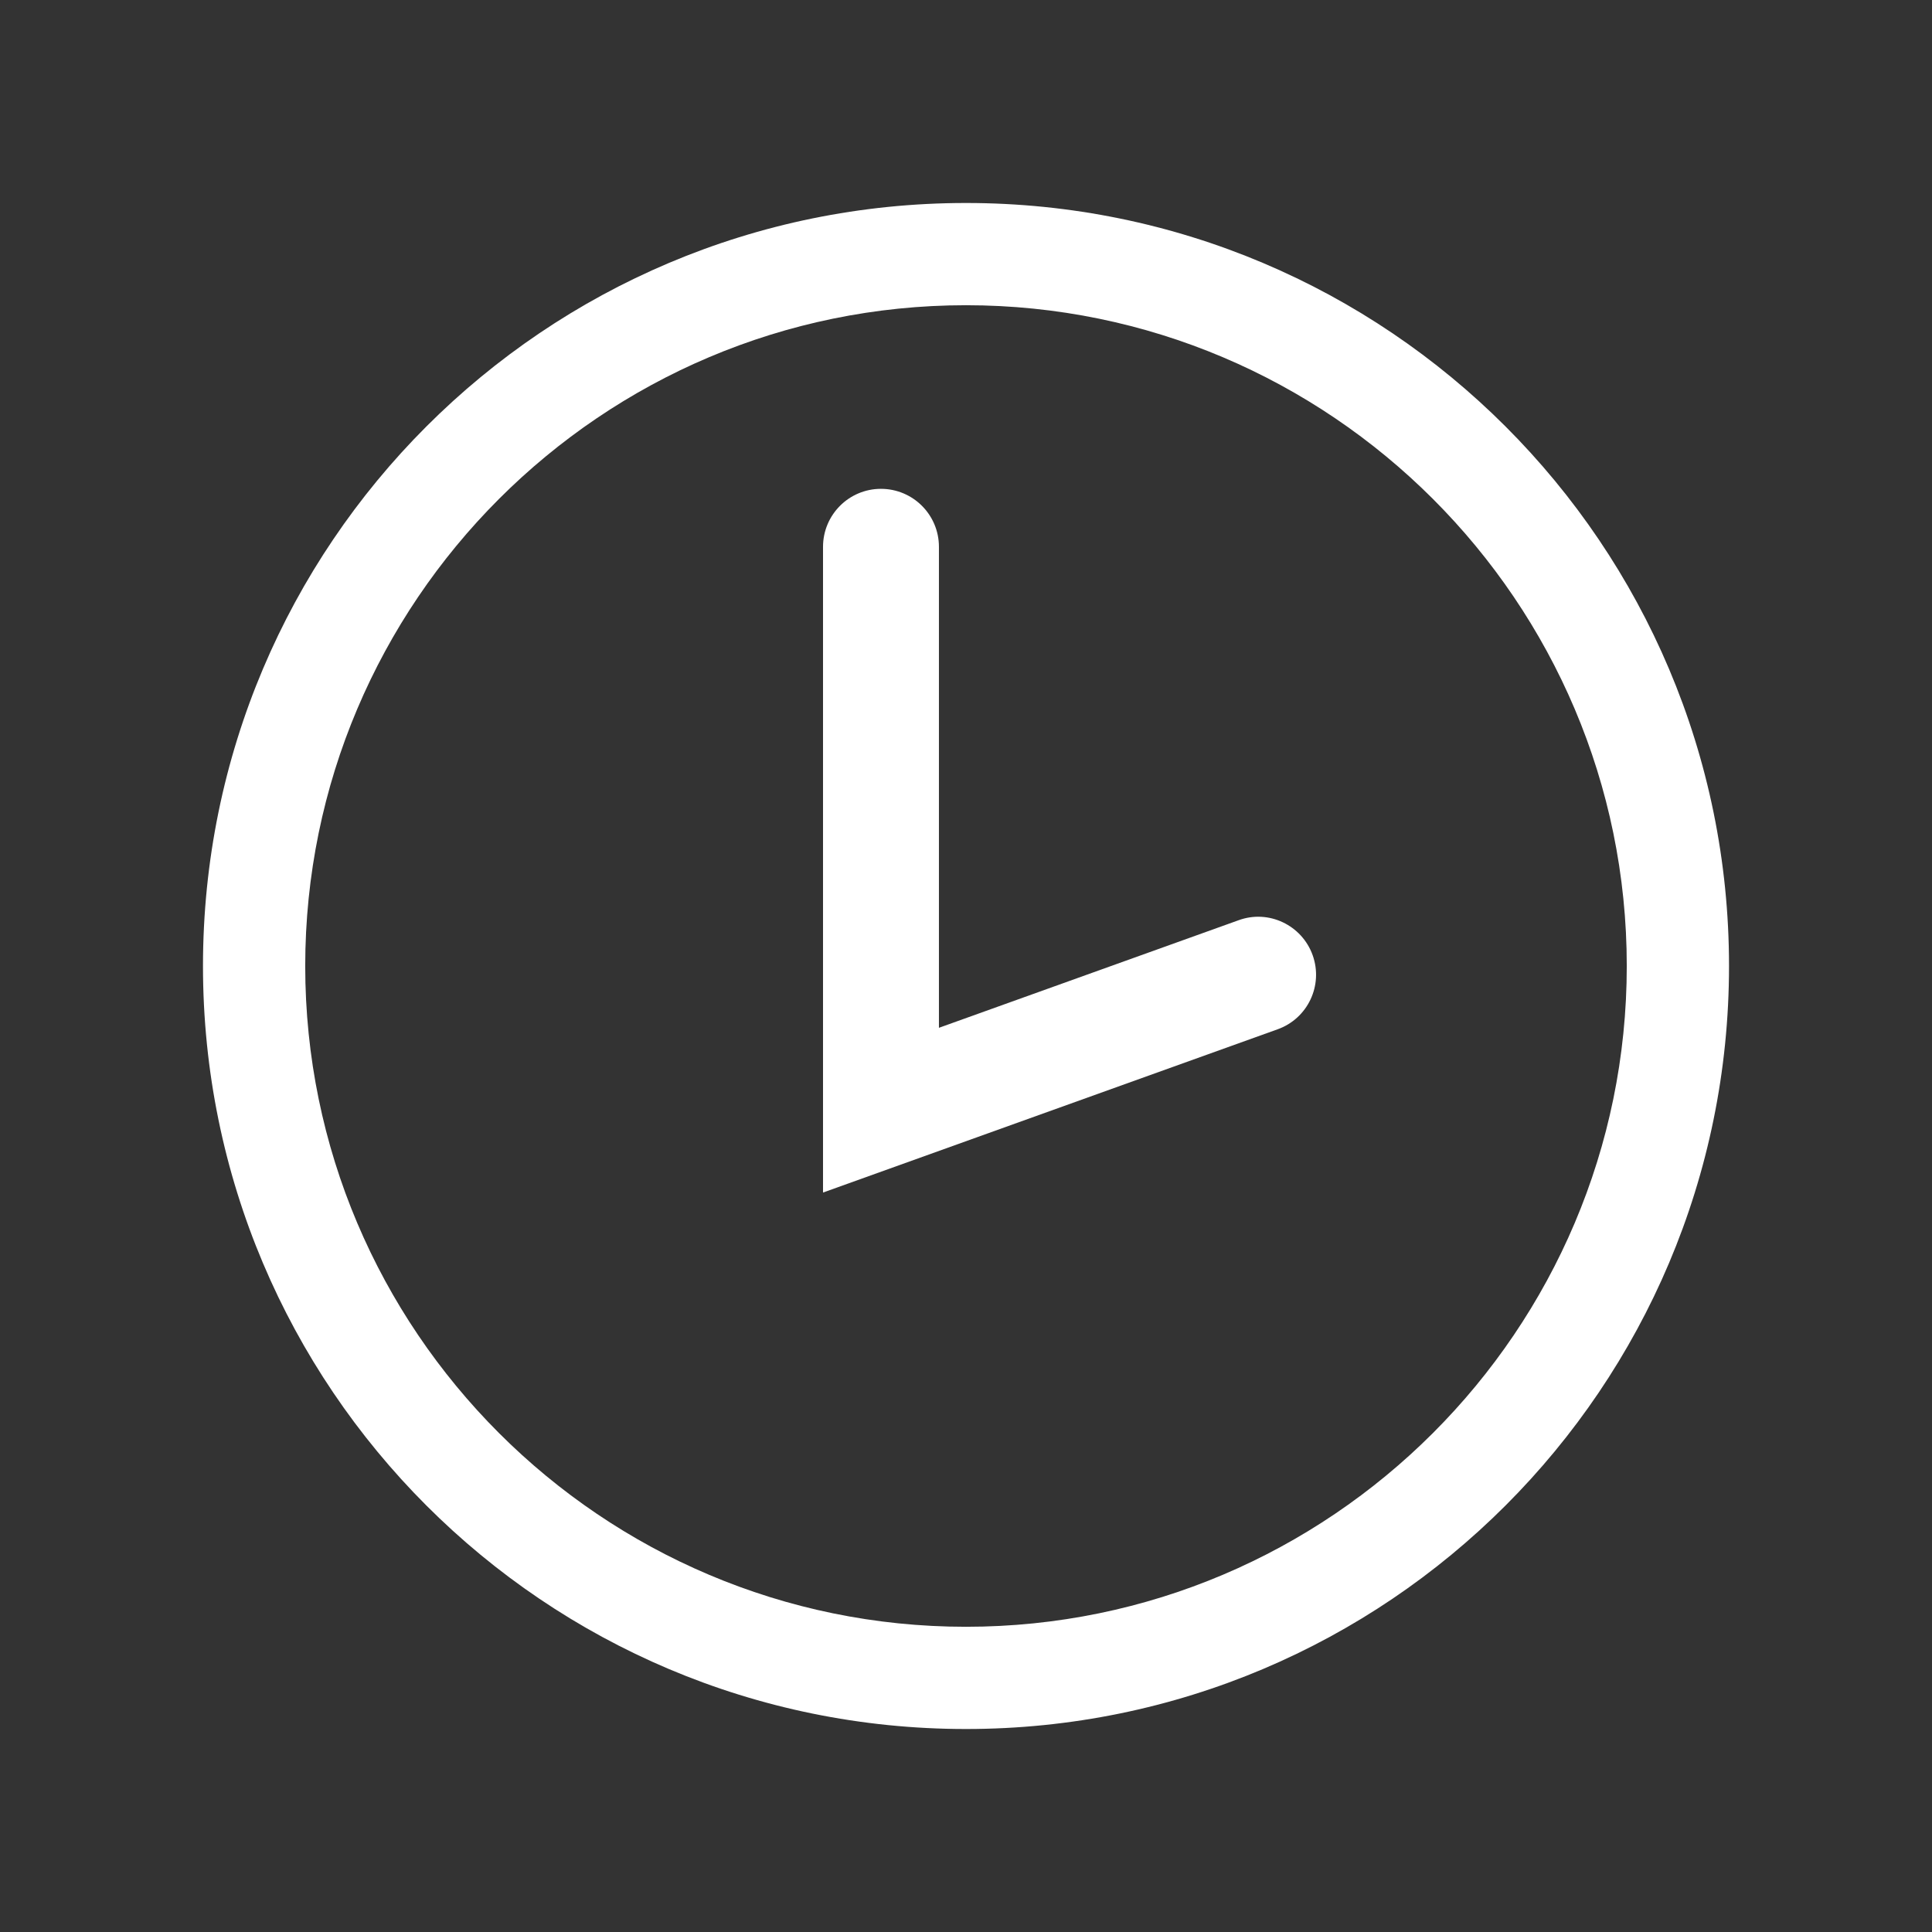
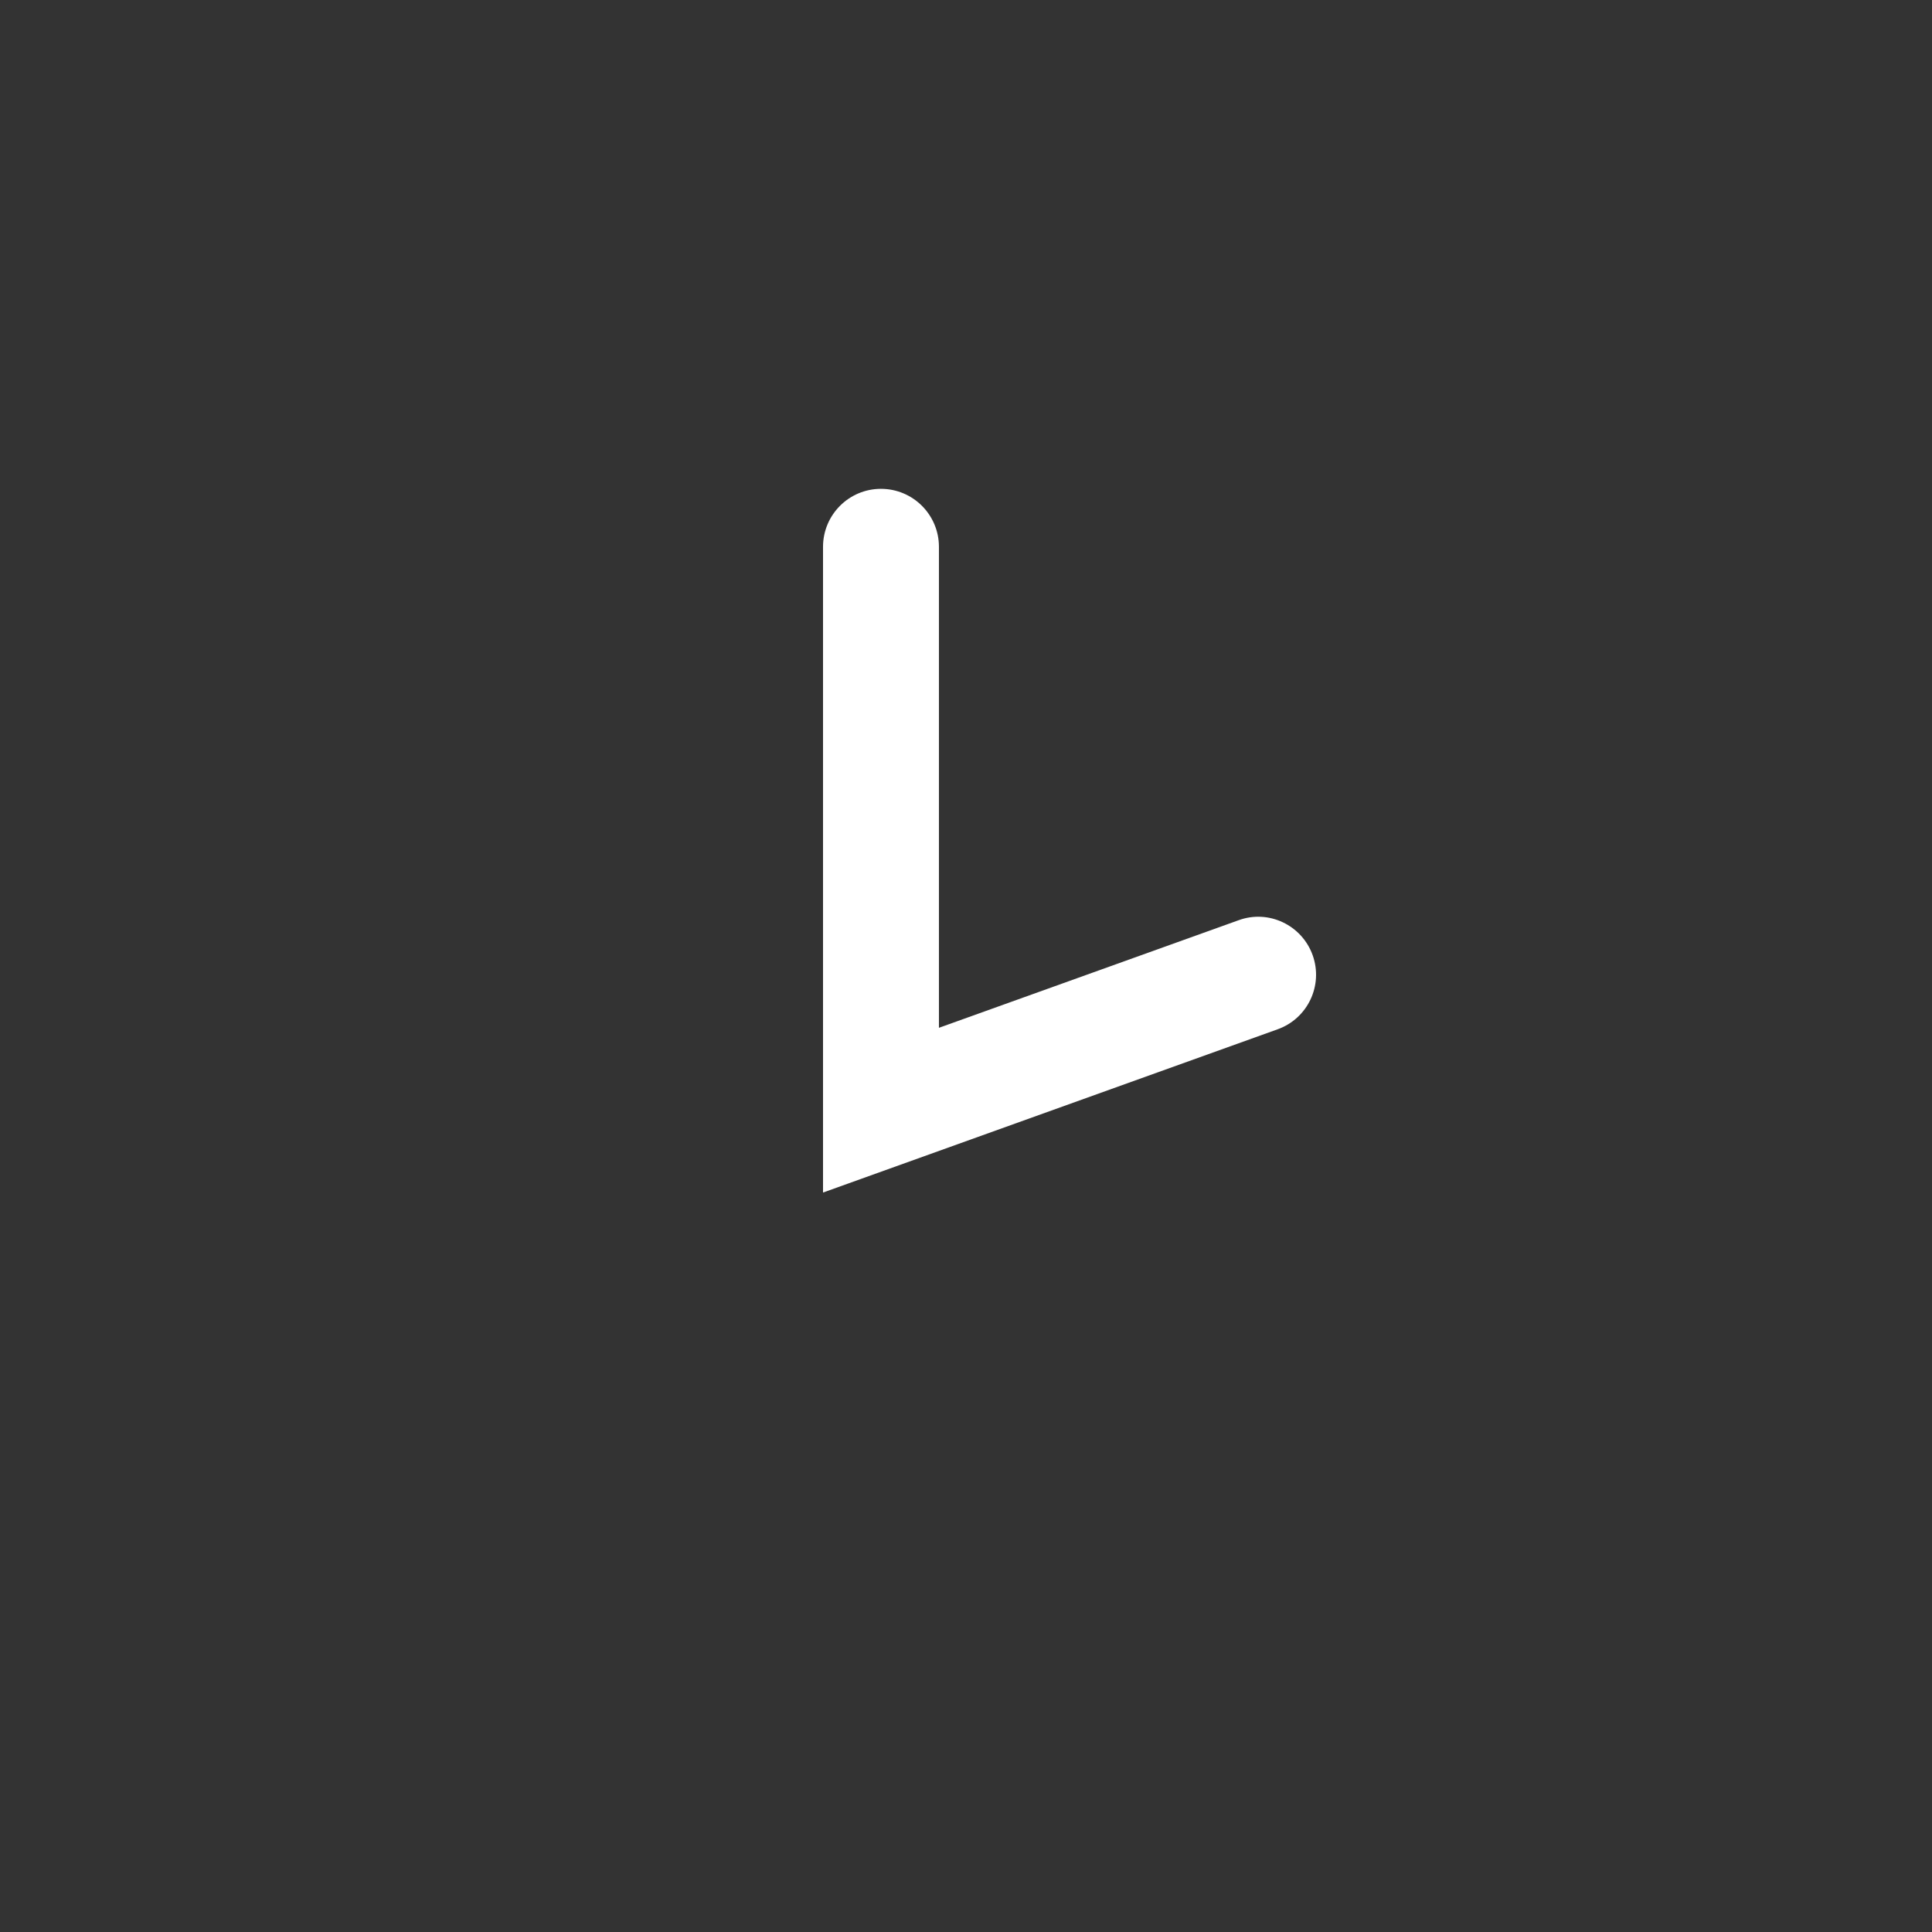
<svg xmlns="http://www.w3.org/2000/svg" version="1.1" x="0px" y="0px" width="400px" height="400px" viewBox="0 0 400 400" enable-background="new 0 0 400 400" xml:space="preserve">
  <rect x="0" y="0" width="400" height="400" fill="#333333" stroke="none" />
  <g id="Ebene_2" display="none">
    <rect display="inline" width="400" height="400" />
  </g>
  <g id="Ebene_1">
    <g>
      <g>
-         <path fill="#FFFFFF" d="M199.998,63.194c75.412,0,136.807,61.374,136.807,136.806S275.41,336.807,199.998,336.807     c-75.449,0-136.805-61.375-136.805-136.807S124.549,63.194,199.998,63.194 M199.998,42.026     c-87.275,0-157.973,70.718-157.973,157.974s70.697,157.974,157.973,157.974c87.236,0,157.977-70.718,157.977-157.974     S287.234,42.026,199.998,42.026L199.998,42.026z" />
-       </g>
+         </g>
      <g>
        <path fill="#FFFFFF" d="M170.398,246.905V113.22c0-6.634,5.373-12.011,11.99-12.011c6.635,0,12.008,5.377,12.008,12.011v99.576     l62.018-22.264c6.221-2.294,13.125,0.992,15.359,7.234c2.23,6.244-1.014,13.108-7.258,15.339L170.398,246.905z" />
      </g>
    </g>
  </g>
</svg>